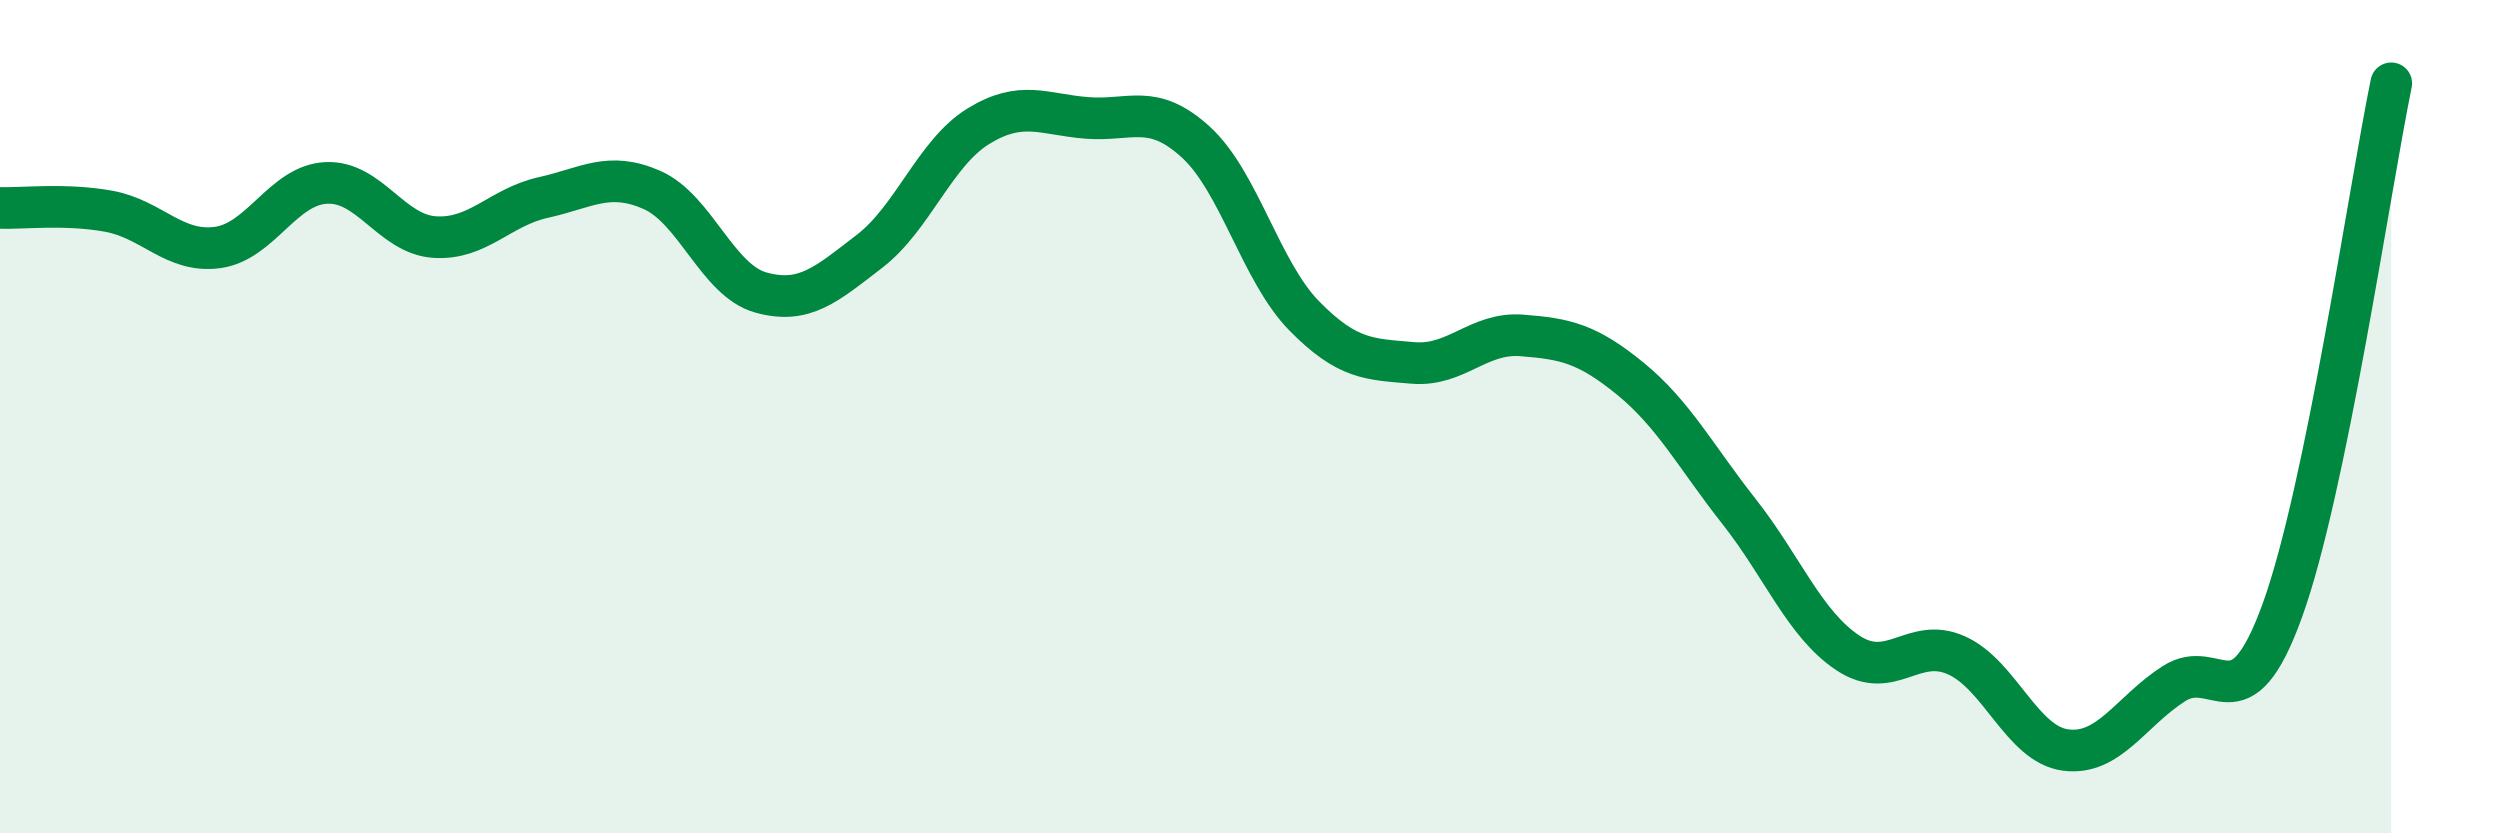
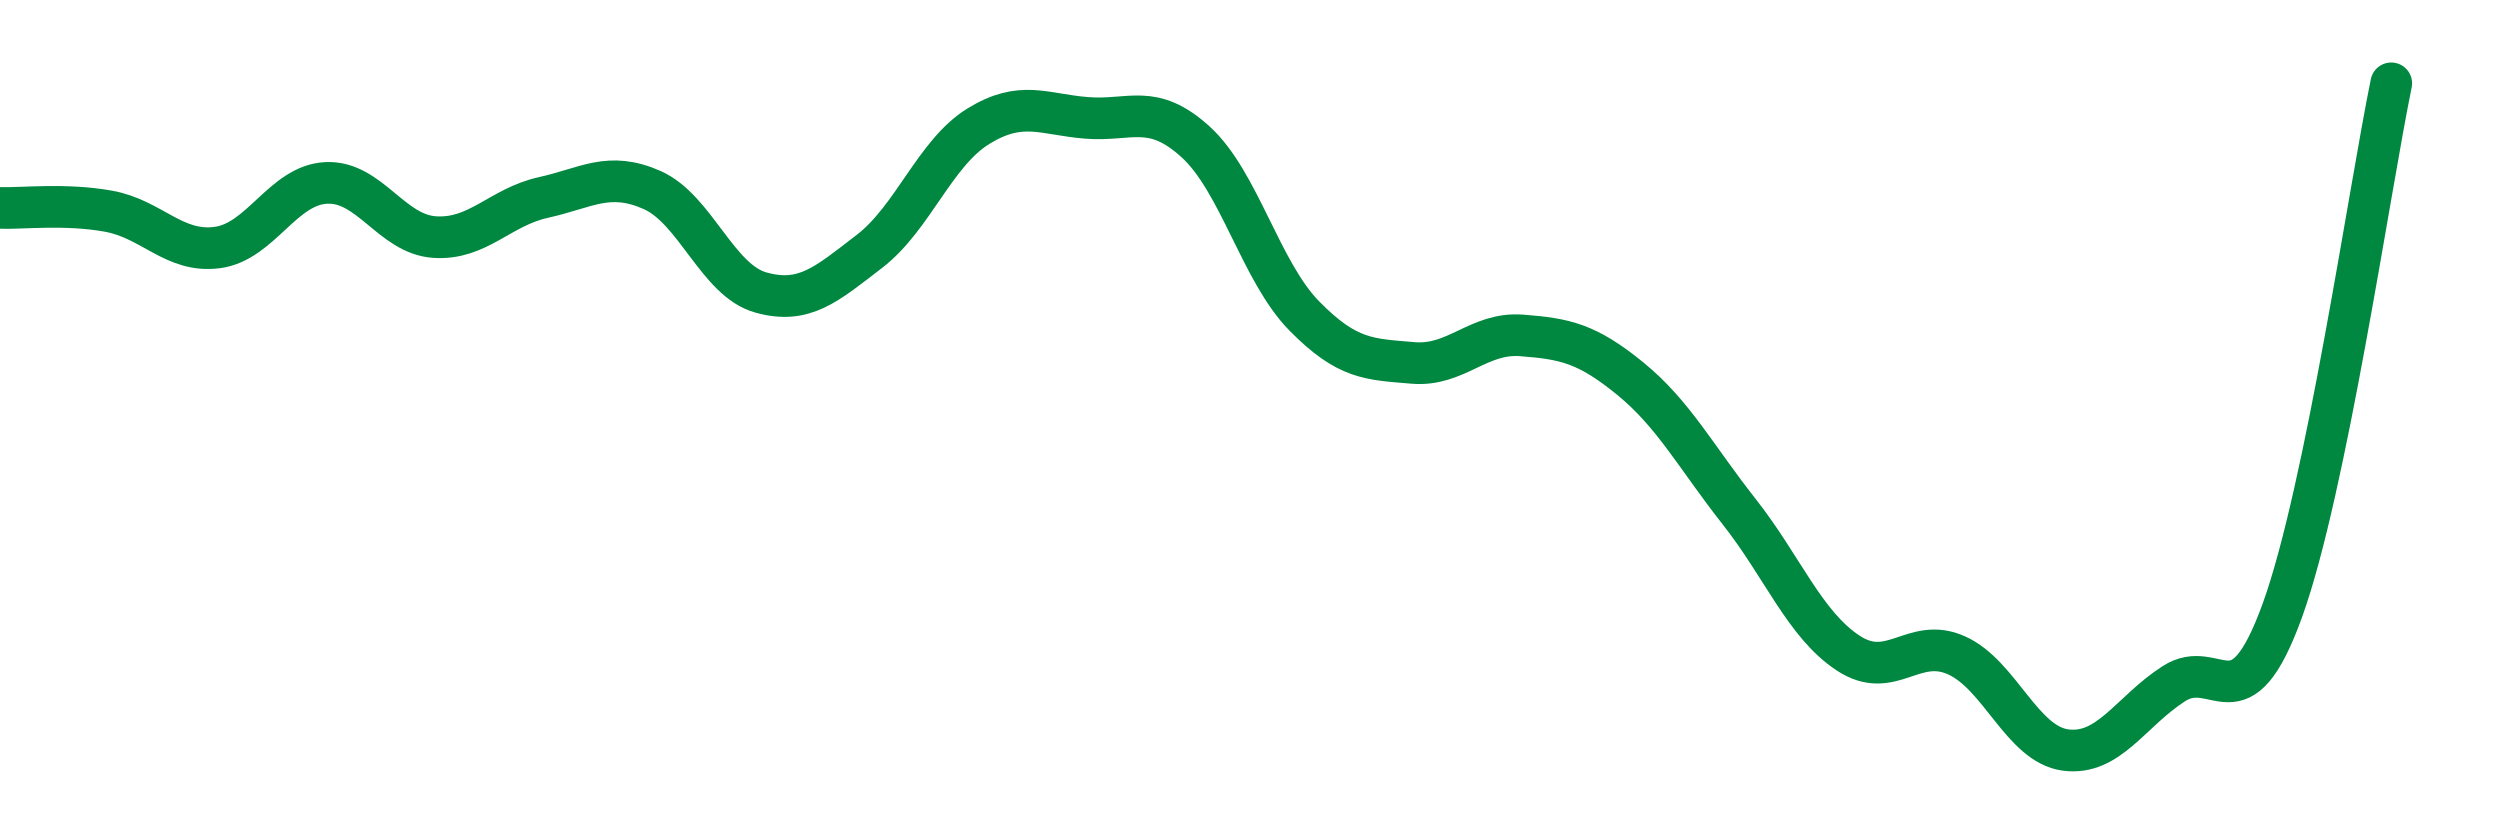
<svg xmlns="http://www.w3.org/2000/svg" width="60" height="20" viewBox="0 0 60 20">
-   <path d="M 0,4.99 C 0.52,5.01 1.57,4.88 2.61,5.07 C 3.65,5.26 4.18,6.08 5.22,5.94 C 6.26,5.8 6.79,4.44 7.83,4.39 C 8.87,4.34 9.39,5.62 10.43,5.69 C 11.47,5.76 12,4.97 13.04,4.74 C 14.08,4.51 14.61,4.1 15.65,4.56 C 16.69,5.02 17.22,6.73 18.26,7.02 C 19.3,7.31 19.83,6.83 20.87,6.03 C 21.91,5.23 22.44,3.67 23.48,3.03 C 24.52,2.39 25.05,2.75 26.09,2.83 C 27.13,2.91 27.66,2.46 28.7,3.41 C 29.74,4.36 30.26,6.52 31.3,7.58 C 32.34,8.64 32.87,8.62 33.91,8.71 C 34.95,8.8 35.48,7.97 36.52,8.05 C 37.56,8.13 38.09,8.24 39.13,9.09 C 40.17,9.94 40.7,10.96 41.74,12.28 C 42.78,13.6 43.31,14.98 44.35,15.67 C 45.39,16.36 45.92,15.26 46.96,15.73 C 48,16.2 48.53,17.86 49.57,18 C 50.61,18.14 51.13,17.08 52.17,16.41 C 53.21,15.74 53.74,17.52 54.78,14.64 C 55.82,11.76 56.87,4.53 57.39,2L57.39 20L0 20Z" fill="#008740" opacity="0.1" stroke-linecap="round" stroke-linejoin="round" />
  <path d="M 0,4.99 C 0.52,5.01 1.57,4.88 2.61,5.07 C 3.65,5.26 4.18,6.08 5.22,5.94 C 6.26,5.8 6.79,4.44 7.83,4.39 C 8.87,4.34 9.39,5.62 10.43,5.69 C 11.47,5.76 12,4.97 13.04,4.74 C 14.08,4.51 14.61,4.1 15.65,4.56 C 16.69,5.02 17.22,6.73 18.26,7.02 C 19.3,7.31 19.83,6.83 20.87,6.03 C 21.91,5.23 22.44,3.67 23.48,3.03 C 24.52,2.39 25.05,2.75 26.09,2.83 C 27.13,2.91 27.66,2.46 28.7,3.41 C 29.74,4.36 30.26,6.52 31.3,7.58 C 32.34,8.64 32.87,8.62 33.91,8.71 C 34.95,8.8 35.48,7.97 36.52,8.05 C 37.56,8.13 38.09,8.24 39.13,9.09 C 40.17,9.94 40.7,10.96 41.74,12.28 C 42.78,13.6 43.31,14.98 44.35,15.67 C 45.39,16.36 45.92,15.26 46.96,15.73 C 48,16.2 48.53,17.86 49.57,18 C 50.61,18.14 51.13,17.08 52.17,16.41 C 53.21,15.74 53.74,17.52 54.78,14.64 C 55.82,11.76 56.87,4.53 57.39,2" stroke="#008740" stroke-width="1" fill="none" stroke-linecap="round" stroke-linejoin="round" />
</svg>